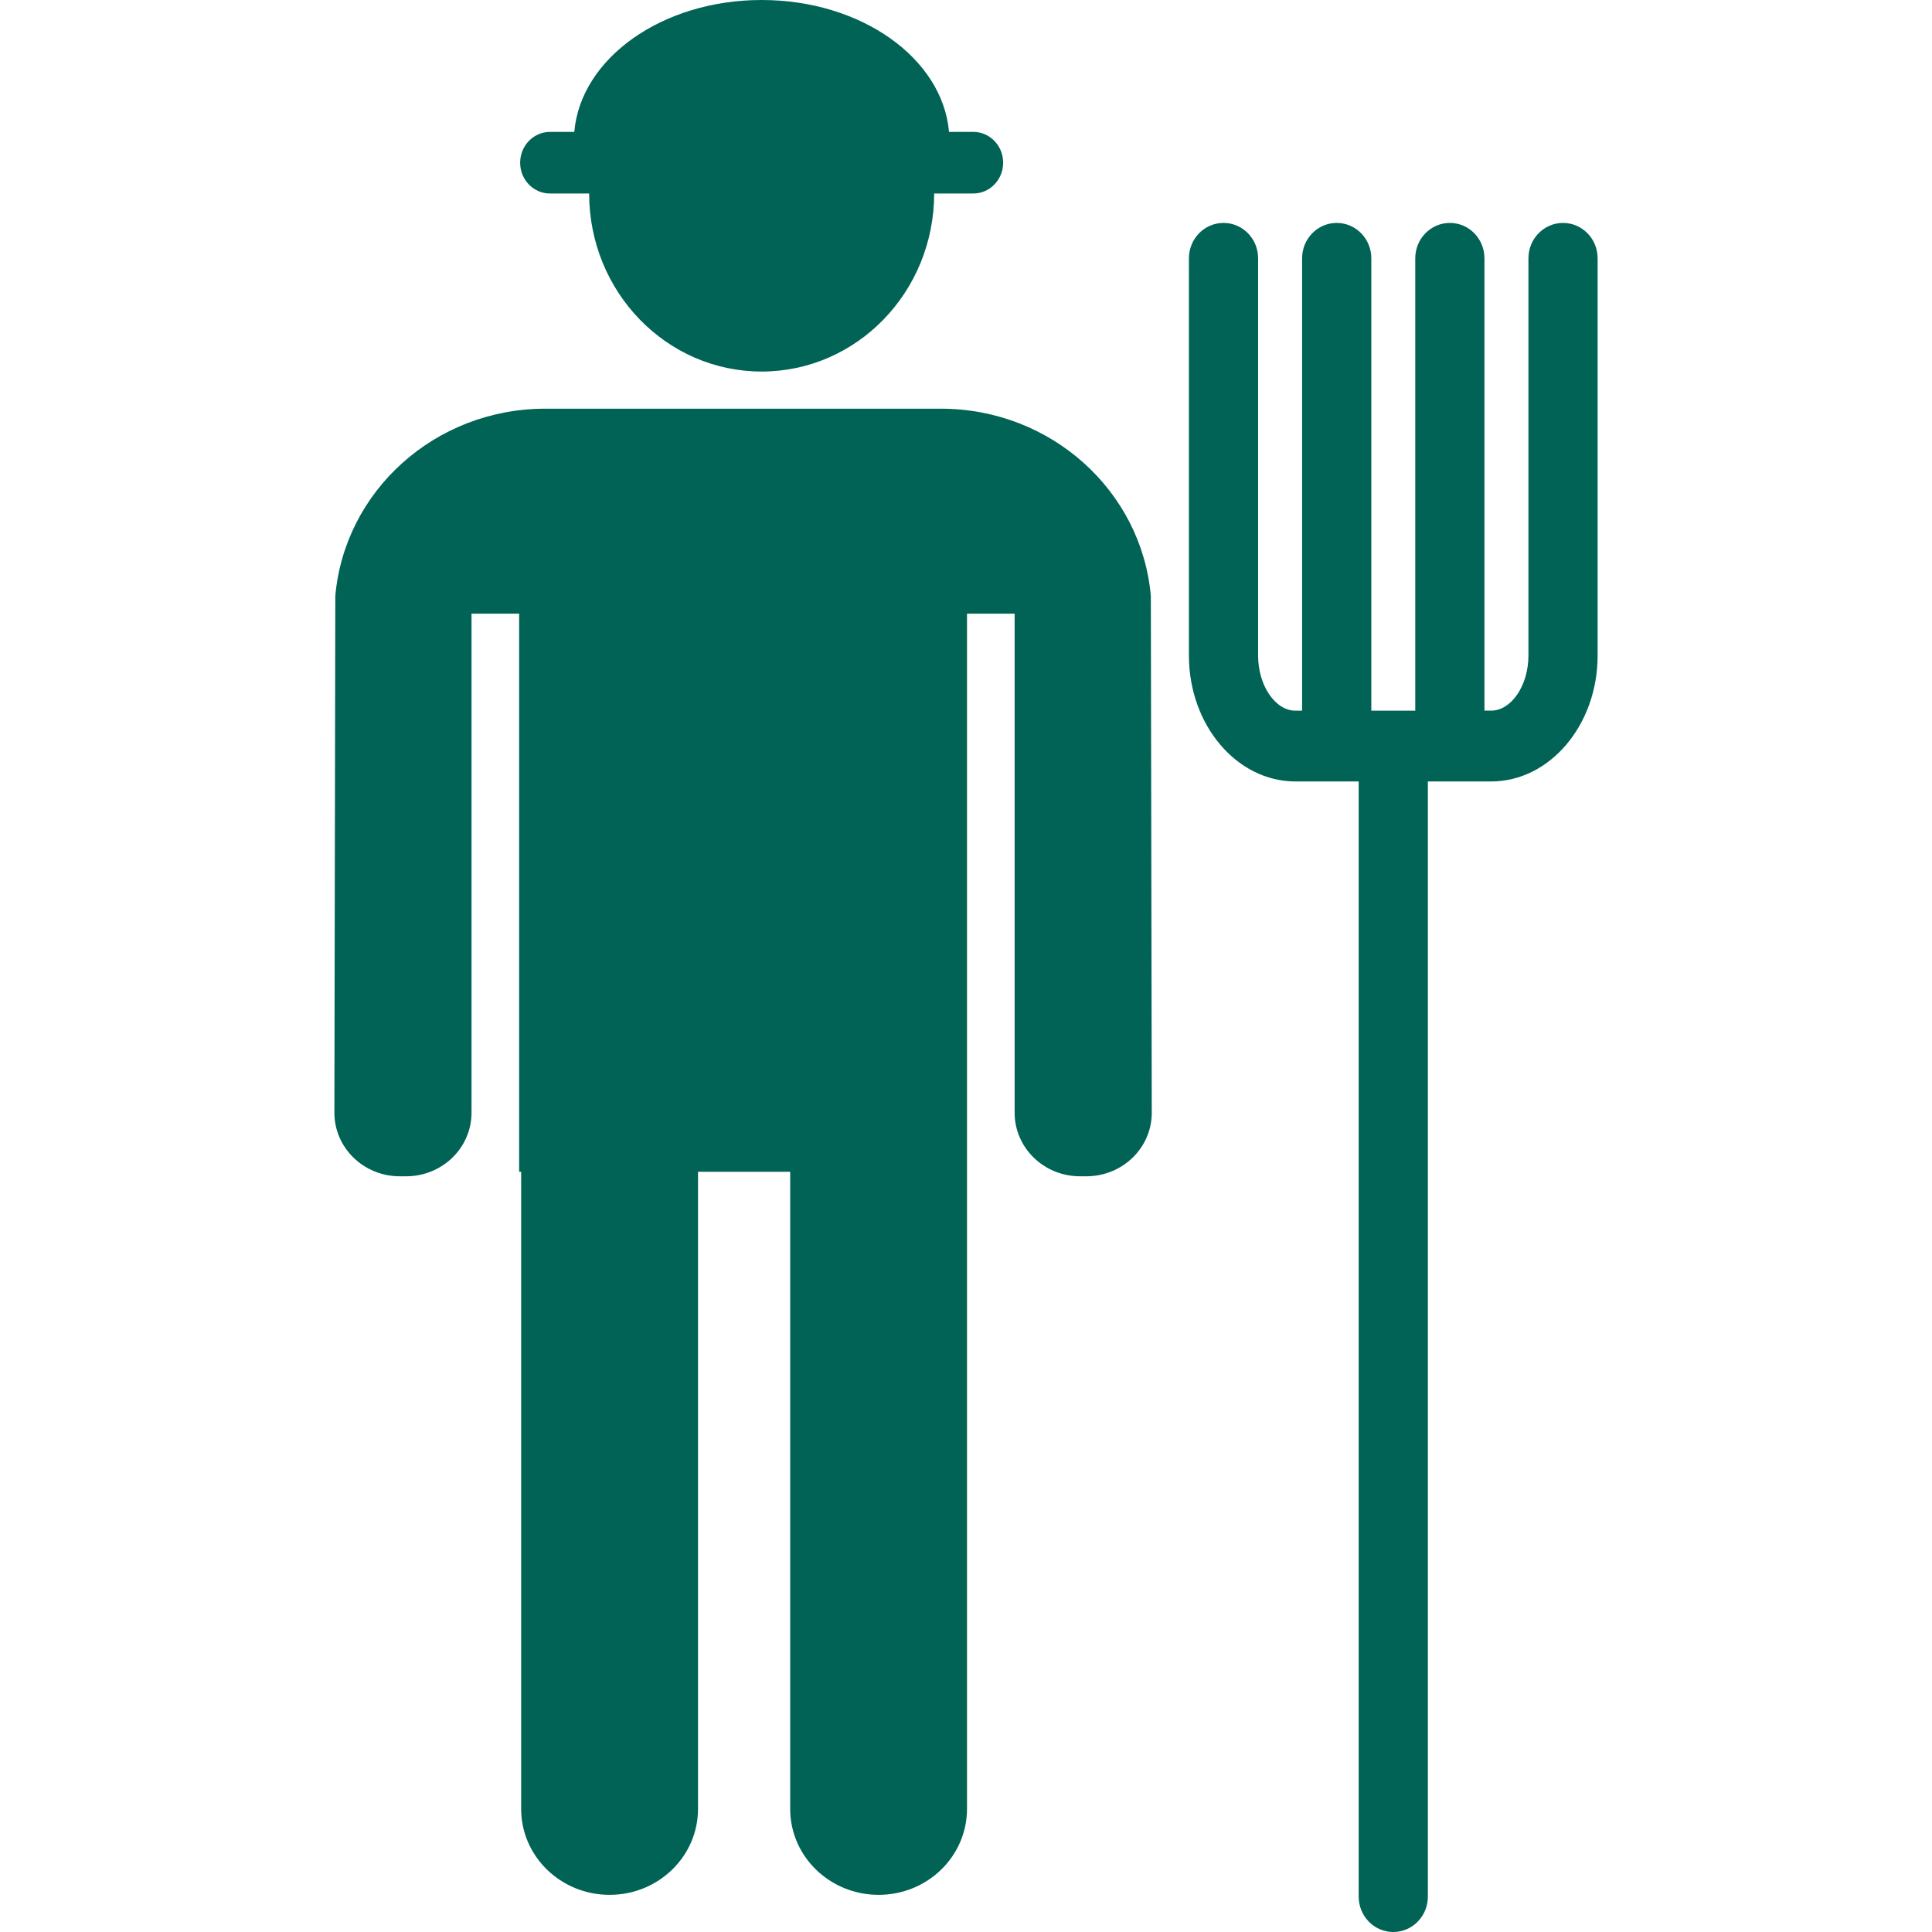
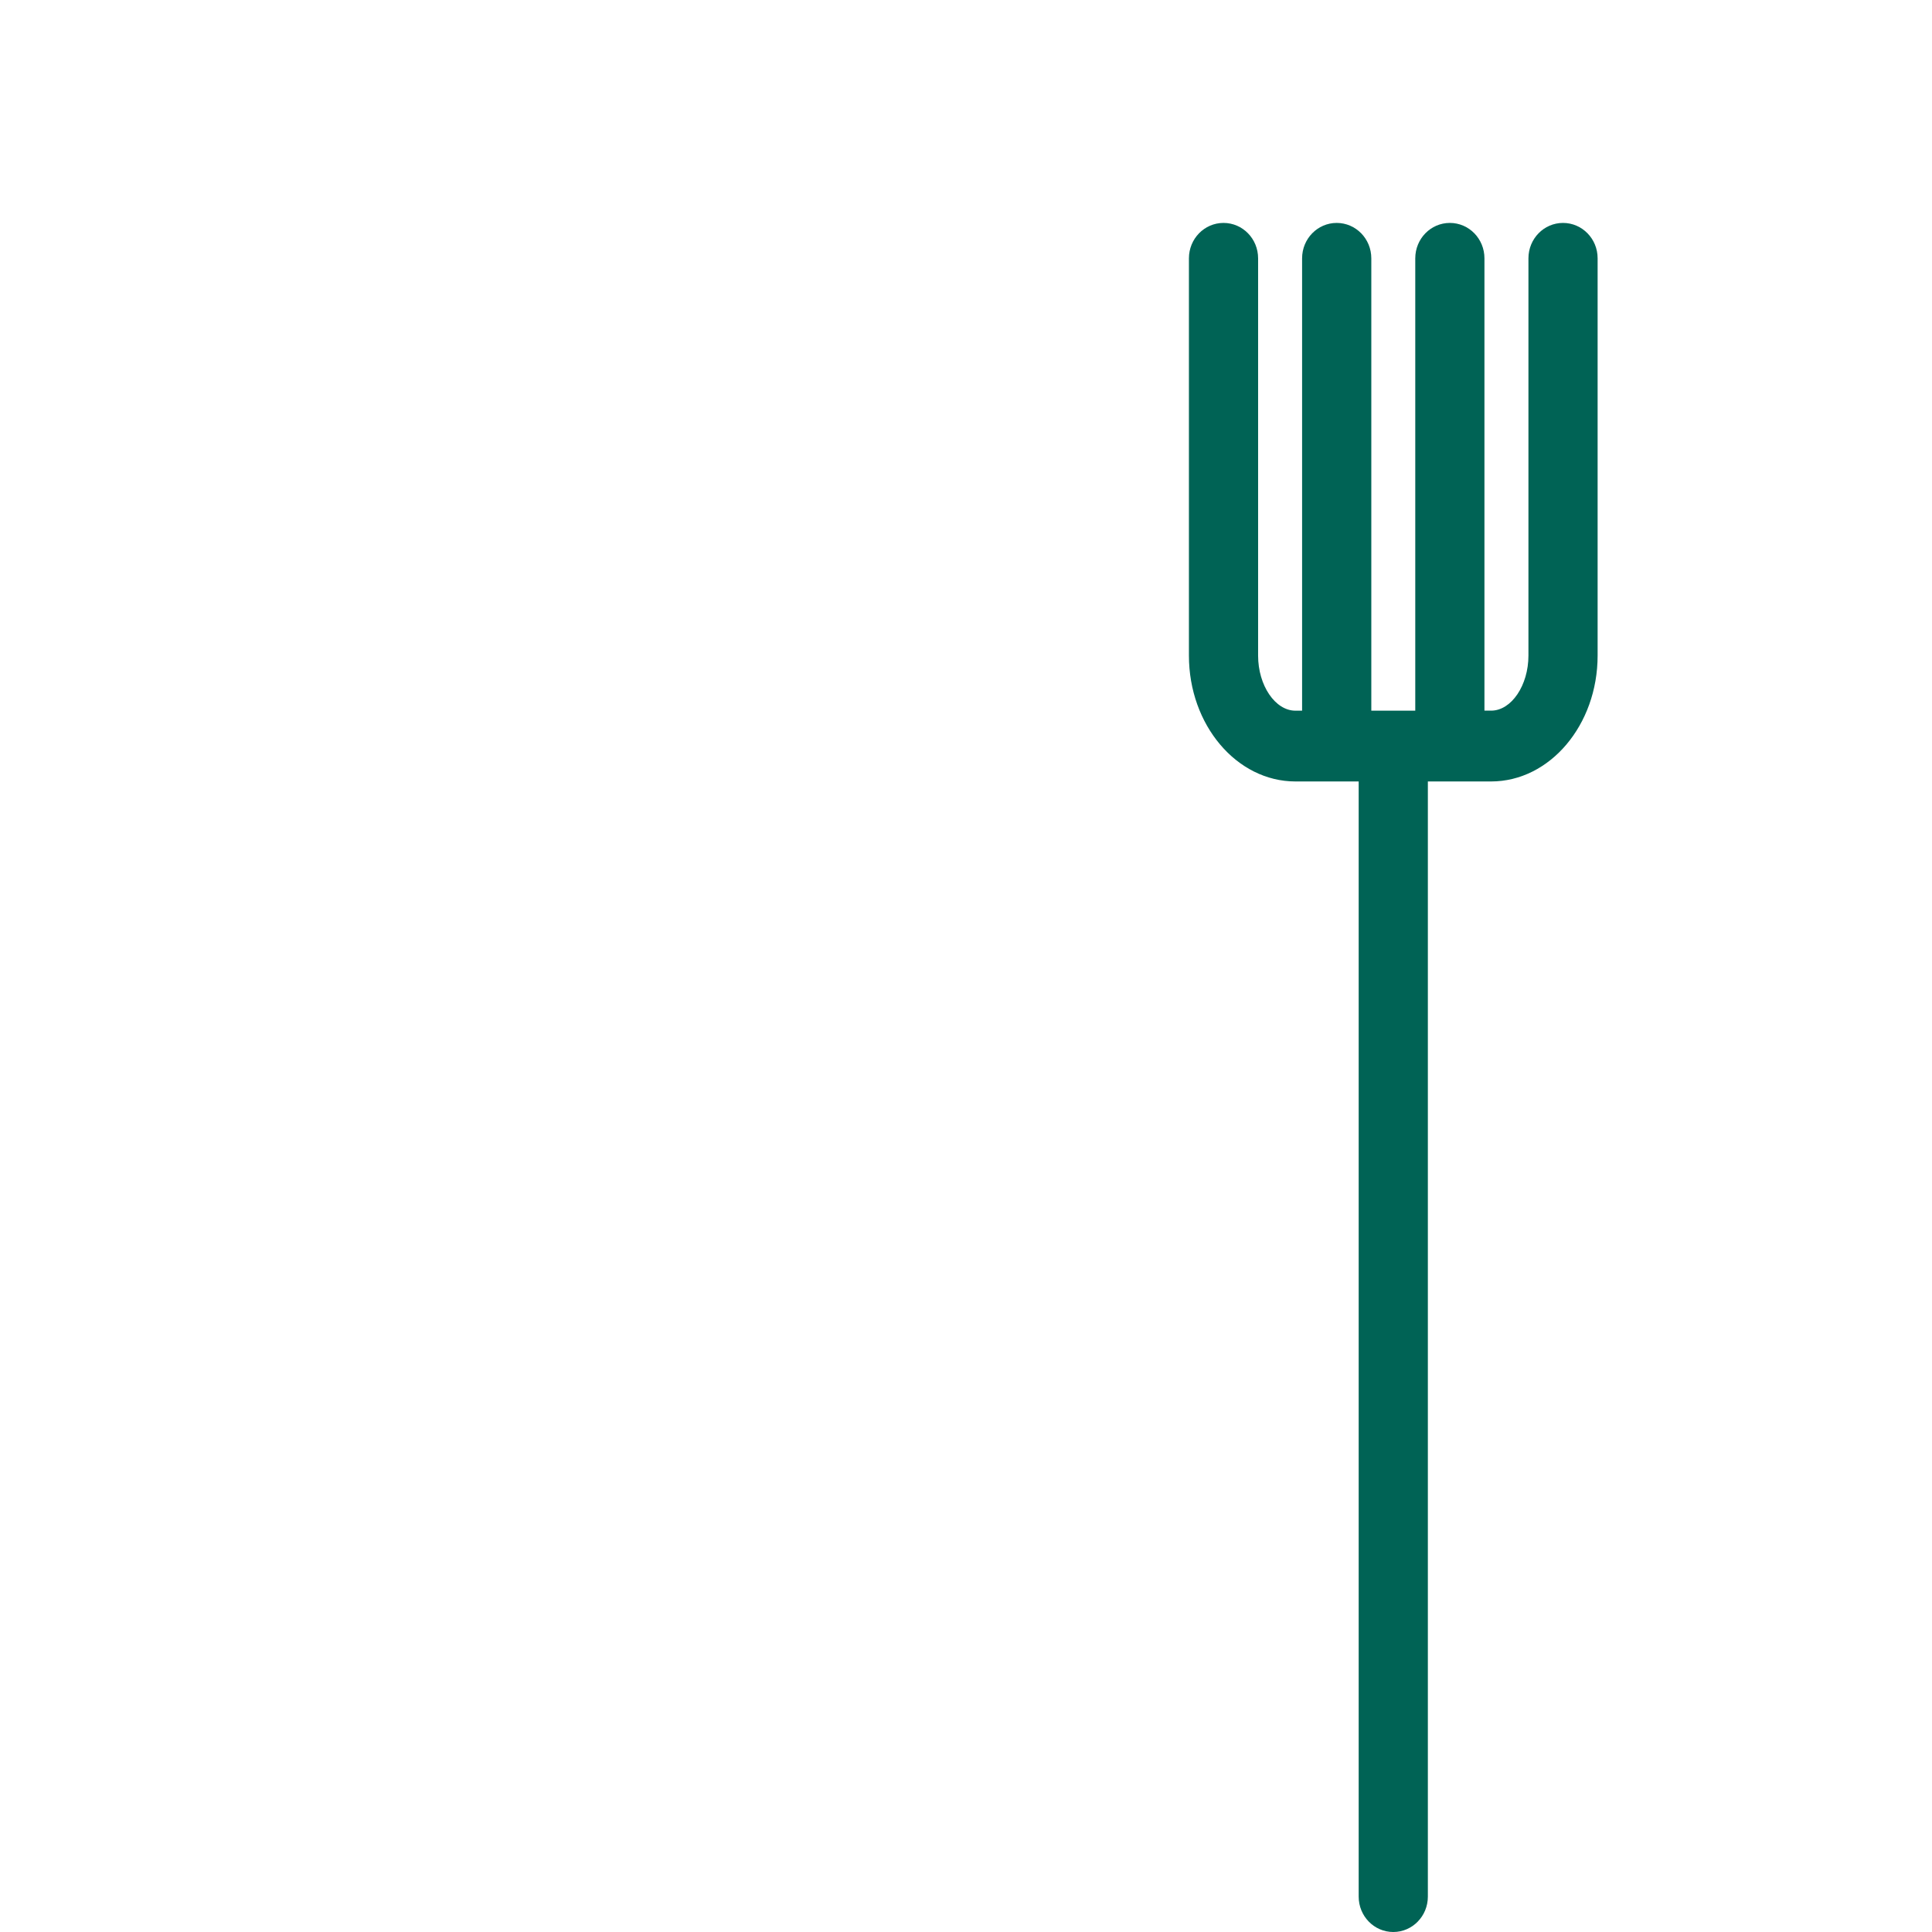
<svg xmlns="http://www.w3.org/2000/svg" width="52" height="52" viewBox="0 0 52 52" fill="none">
-   <path d="M25.323 11H14.676C11.707 11 9.274 13.216 9.025 16.039L9 29.949C9 30.894 9.788 31.66 10.76 31.66H10.931C11.903 31.66 12.691 30.894 12.691 29.949V16.517H13.973V31.538H14.027V48.687C14.027 49.965 15.093 51 16.407 51C17.721 51 18.787 49.965 18.787 48.687V31.538H21.268V48.687C21.268 49.965 22.333 51 23.648 51C24.962 51 26.027 49.965 26.027 48.687V31.538V30.301V16.517H27.309V29.95C27.309 30.895 28.097 31.66 29.069 31.66H29.24C30.212 31.66 31 30.895 31 29.95L30.975 16.04C30.726 13.216 28.293 11 25.323 11Z" fill="#006355" />
-   <path d="M14.802 5.208H15.857C15.857 7.855 17.935 10 20.5 10C23.064 10 25.143 7.855 25.143 5.208H26.197C26.64 5.208 27 4.836 27 4.379C27 3.921 26.64 3.55 26.197 3.55H25.543C25.37 1.569 23.182 0 20.5 0C17.818 0 15.629 1.569 15.457 3.55H14.803C14.36 3.55 14 3.922 14 4.379C13.999 4.837 14.359 5.208 14.802 5.208Z" fill="#006355" />
  <path d="M42.069 6C41.555 6 41.138 6.426 41.138 6.953V17.645C41.138 18.449 40.678 19.127 40.134 19.127H39.954V6.953C39.954 6.426 39.538 6 39.023 6C38.508 6 38.092 6.426 38.092 6.953V19.128H36.909V6.953C36.909 6.426 36.492 6 35.977 6C35.463 6 35.046 6.426 35.046 6.953V19.128H34.867C34.322 19.128 33.862 18.449 33.862 17.646V6.953C33.862 6.426 33.446 6 32.931 6C32.417 6 32 6.426 32 6.953V17.645C32 19.514 33.286 21.033 34.867 21.033H36.569V51.047C36.569 51.574 36.985 52 37.5 52C38.014 52 38.431 51.574 38.431 51.047V21.033H40.133C41.714 21.033 43 19.513 43 17.645V6.953C43.001 6.427 42.584 6 42.069 6Z" fill="#006355" />
</svg>